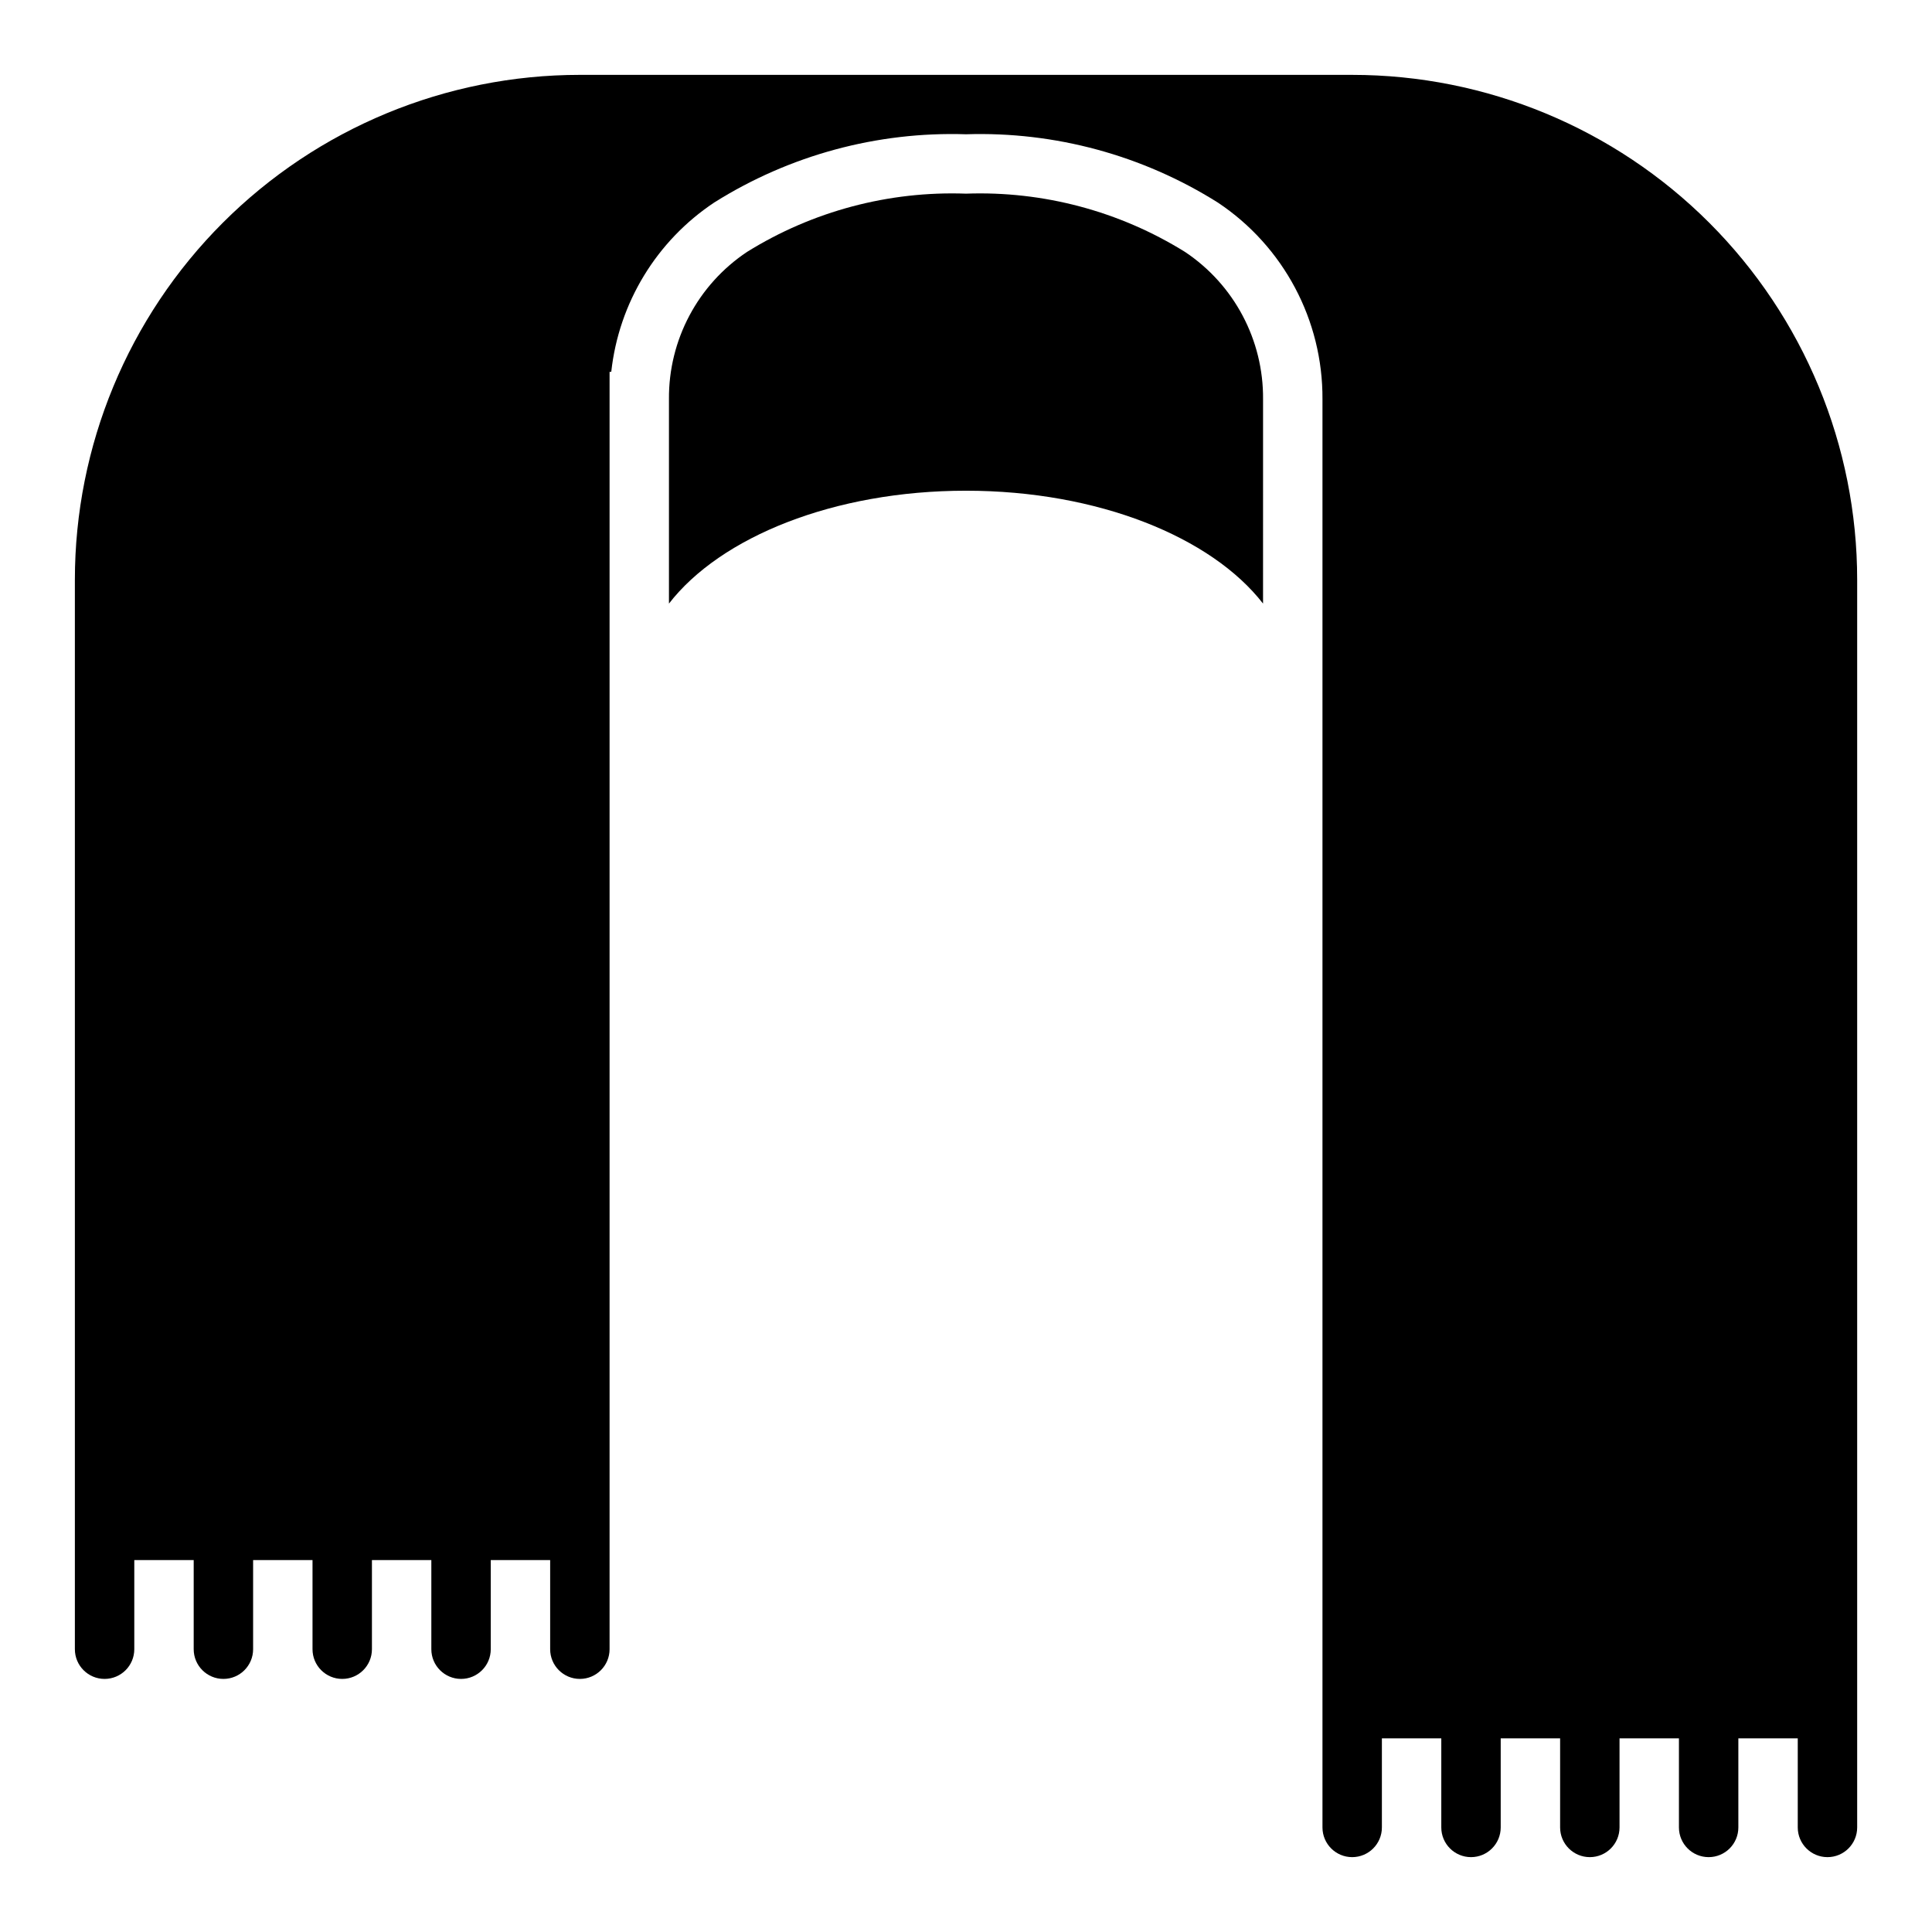
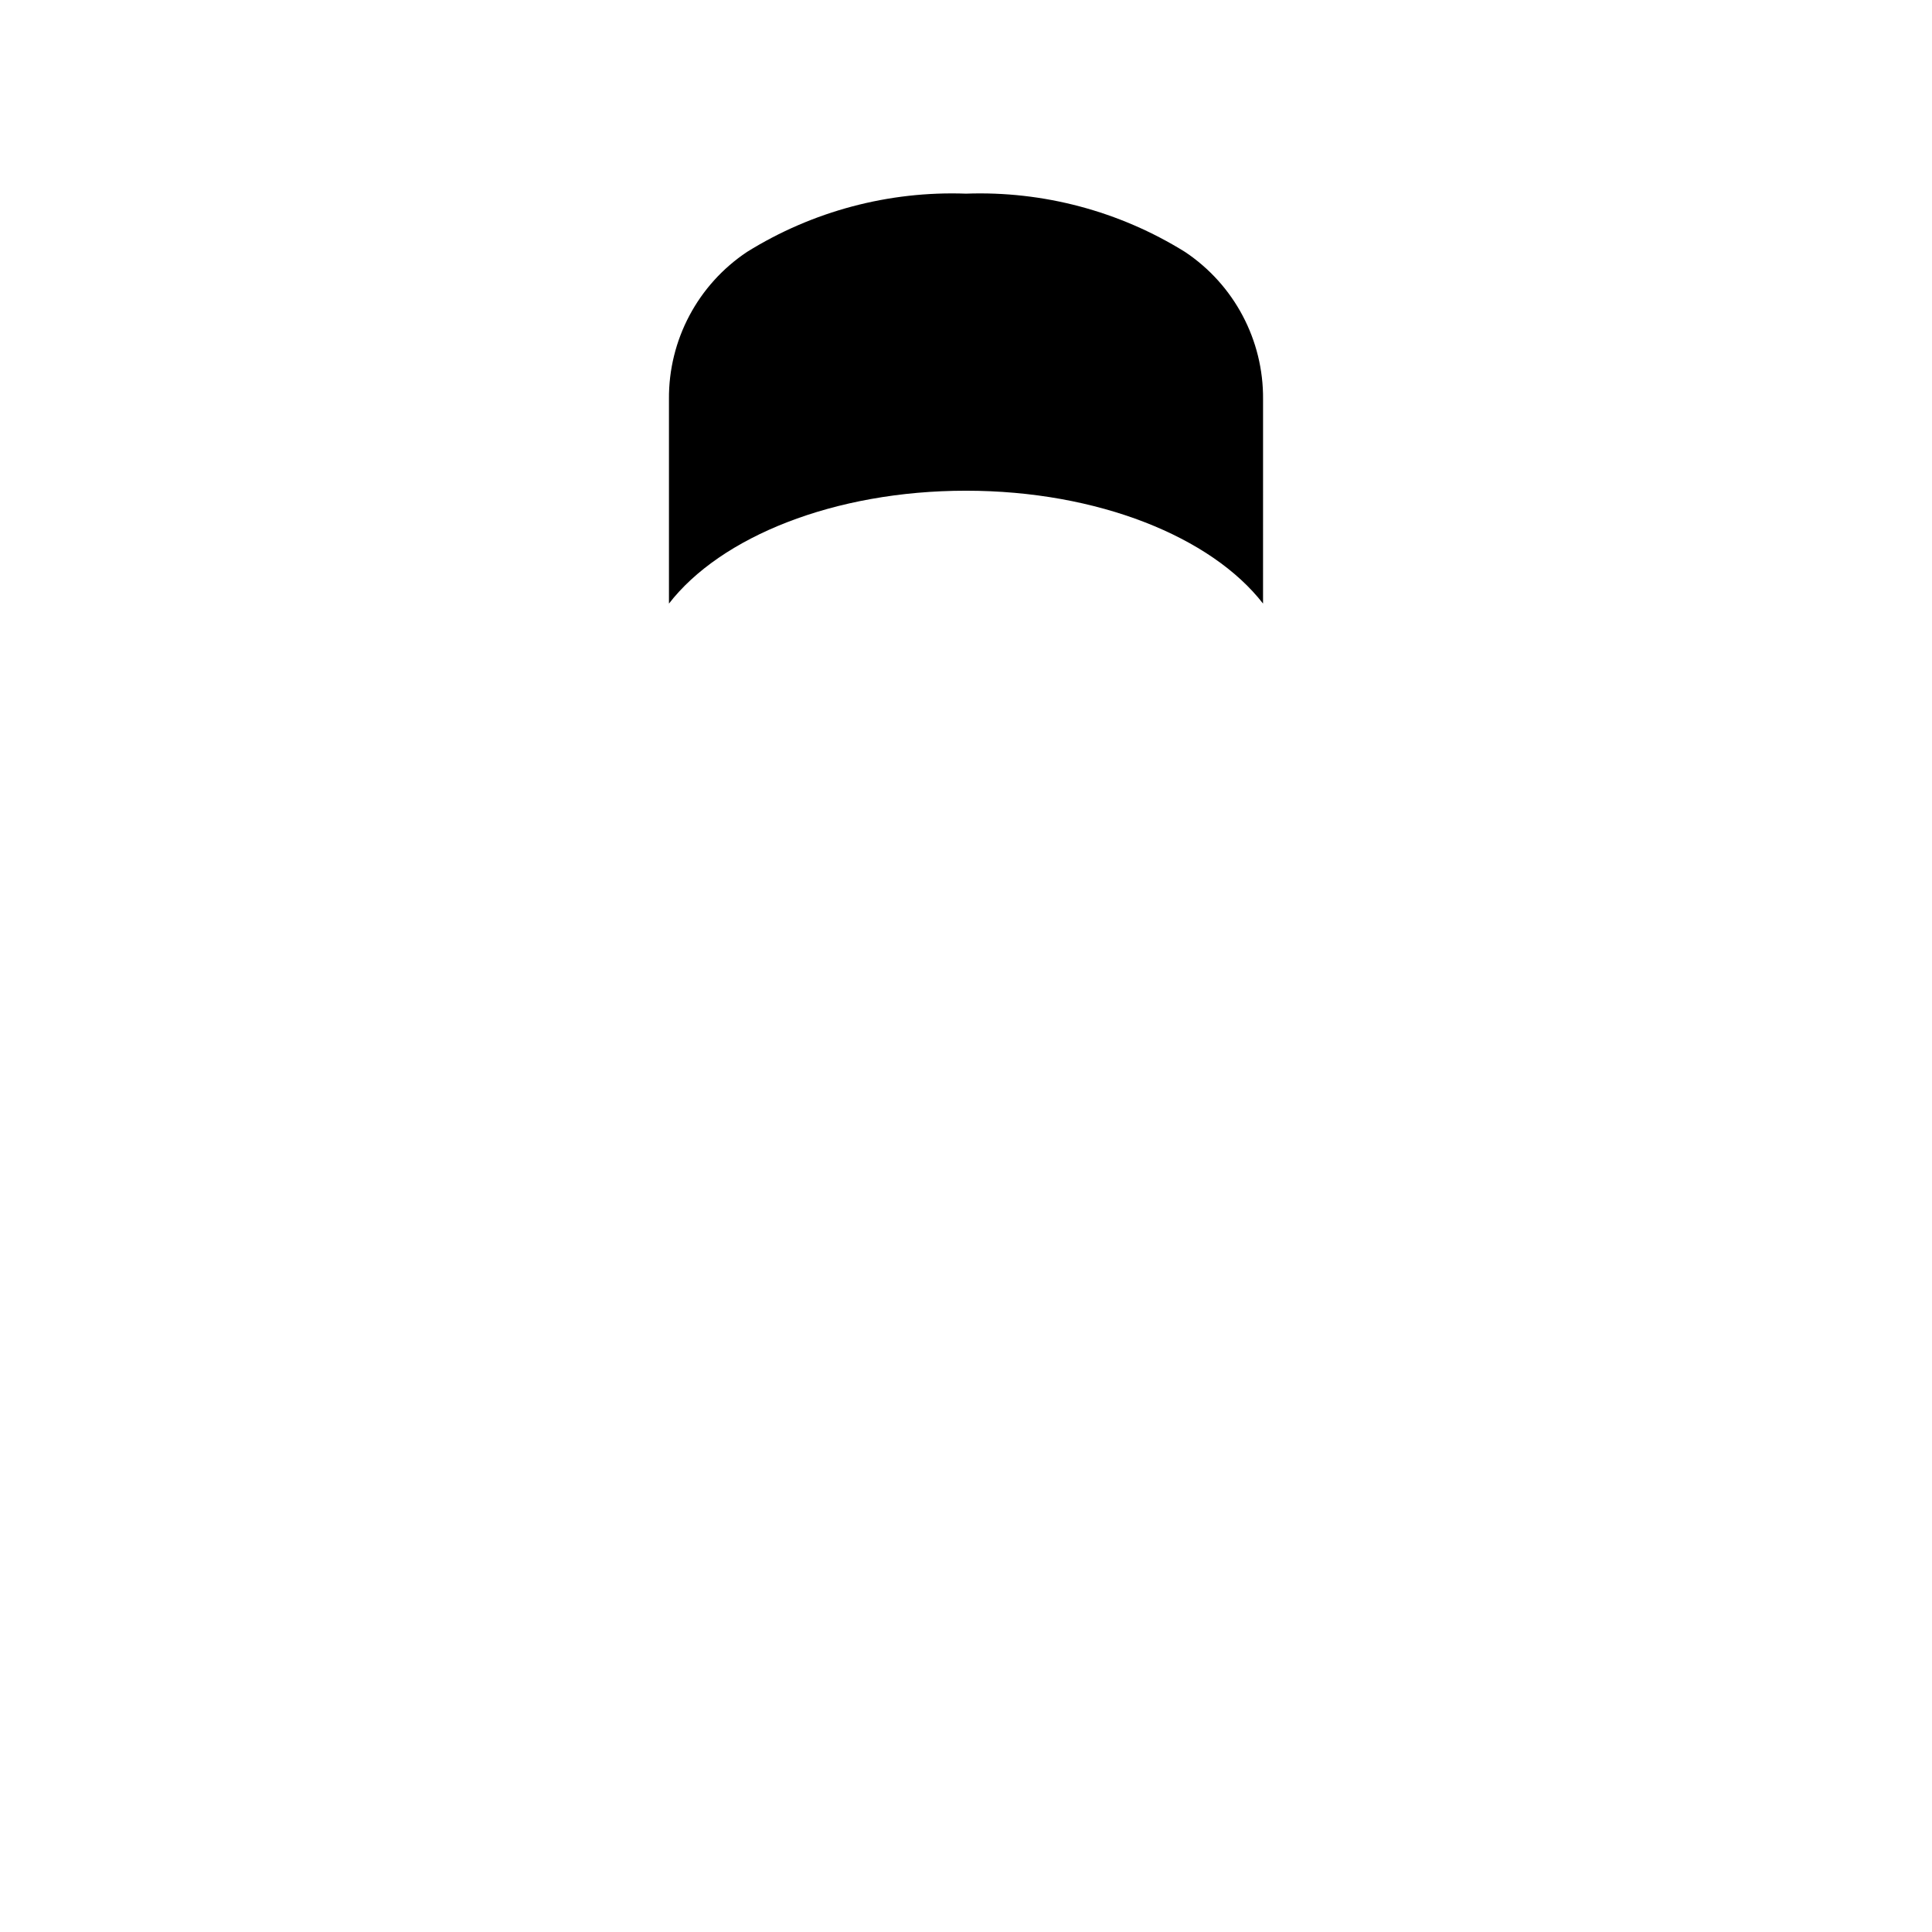
<svg xmlns="http://www.w3.org/2000/svg" fill="#000000" width="800px" height="800px" version="1.1" viewBox="144 144 512 512">
  <g>
-     <path d="m502.34 163.84h-204.67c-35.496 0-69.531 14.102-94.629 39.199s-39.199 59.133-39.199 94.629v283.39c0 4.348 3.527 7.871 7.875 7.871 4.348 0 7.871-3.523 7.871-7.871v-23.617h15.742v23.617c0 4.348 3.527 7.871 7.875 7.871 4.348 0 7.871-3.523 7.871-7.871v-23.617h15.742v23.617c0 4.348 3.527 7.871 7.875 7.871s7.871-3.523 7.871-7.871v-23.617h15.742v23.617c0 4.348 3.527 7.871 7.875 7.871 4.348 0 7.871-3.523 7.871-7.871v-23.617h15.742v23.617c0 4.348 3.527 7.871 7.875 7.871 4.348 0 7.871-3.523 7.871-7.871v-338.5c0.148 0 0.293-0.039 0.449-0.039 2.004-18.266 12.008-34.703 27.316-44.871 19.938-12.531 43.16-18.824 66.699-18.066 23.555-0.754 46.801 5.551 66.746 18.105 17.418 11.602 27.836 31.184 27.715 52.113v378.49c0 4.348 3.527 7.871 7.875 7.871 4.348 0 7.871-3.523 7.871-7.871v-23.617h15.742v23.617c0 4.348 3.527 7.871 7.875 7.871 4.348 0 7.871-3.523 7.871-7.871v-23.617h15.742v23.617c0 4.348 3.527 7.871 7.875 7.871s7.871-3.523 7.871-7.871v-23.617h15.742v23.617c0 4.348 3.527 7.871 7.875 7.871 4.348 0 7.871-3.523 7.871-7.871v-23.617h15.742v23.617c0 4.348 3.527 7.871 7.875 7.871 4.348 0 7.871-3.523 7.871-7.871v-330.62c0-35.496-14.102-69.531-39.195-94.629-25.098-25.098-59.137-39.199-94.629-39.199z" />
    <path d="m458.02 210.75c-17.375-10.797-37.574-16.168-58.016-15.43-20.445-0.738-40.645 4.633-58.02 15.43-13.047 8.688-20.832 23.371-20.703 39.047v54.16c13.656-17.656 43.73-29.914 78.719-29.914 34.992 0 65.062 12.289 78.719 29.914l0.004-54.16c0.129-15.676-7.656-30.359-20.703-39.047z" />
  </g>
</svg>